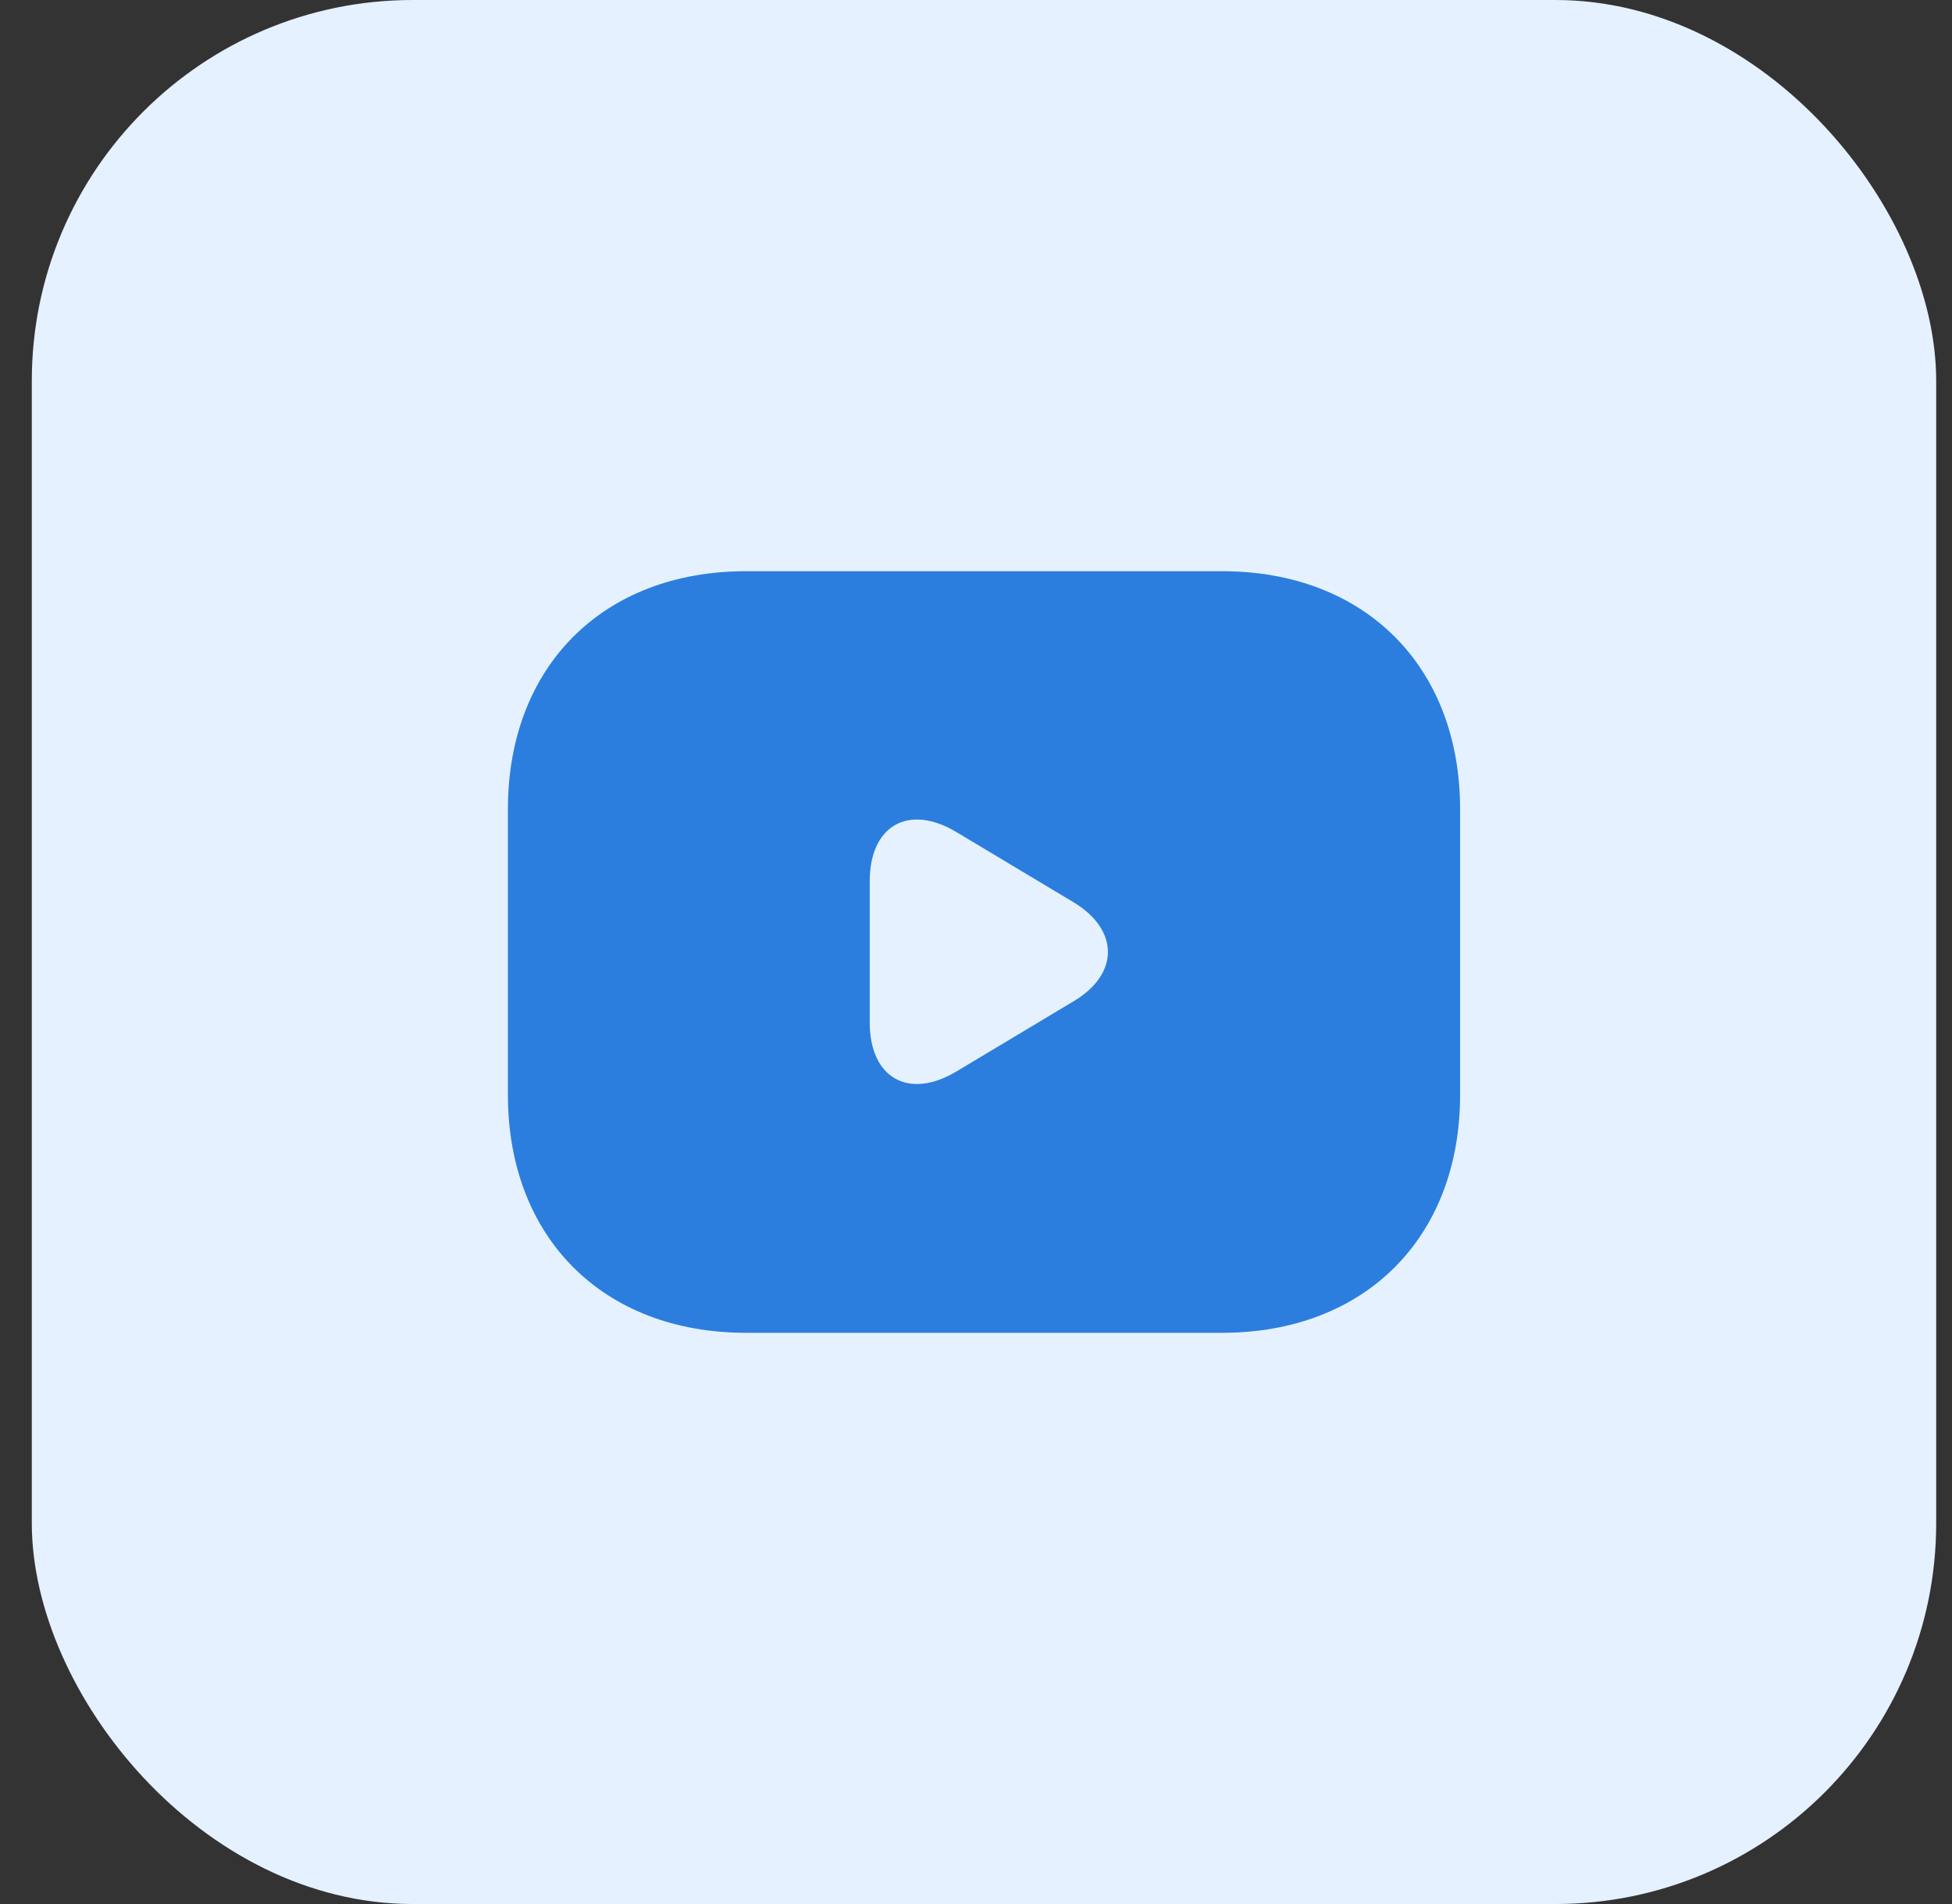
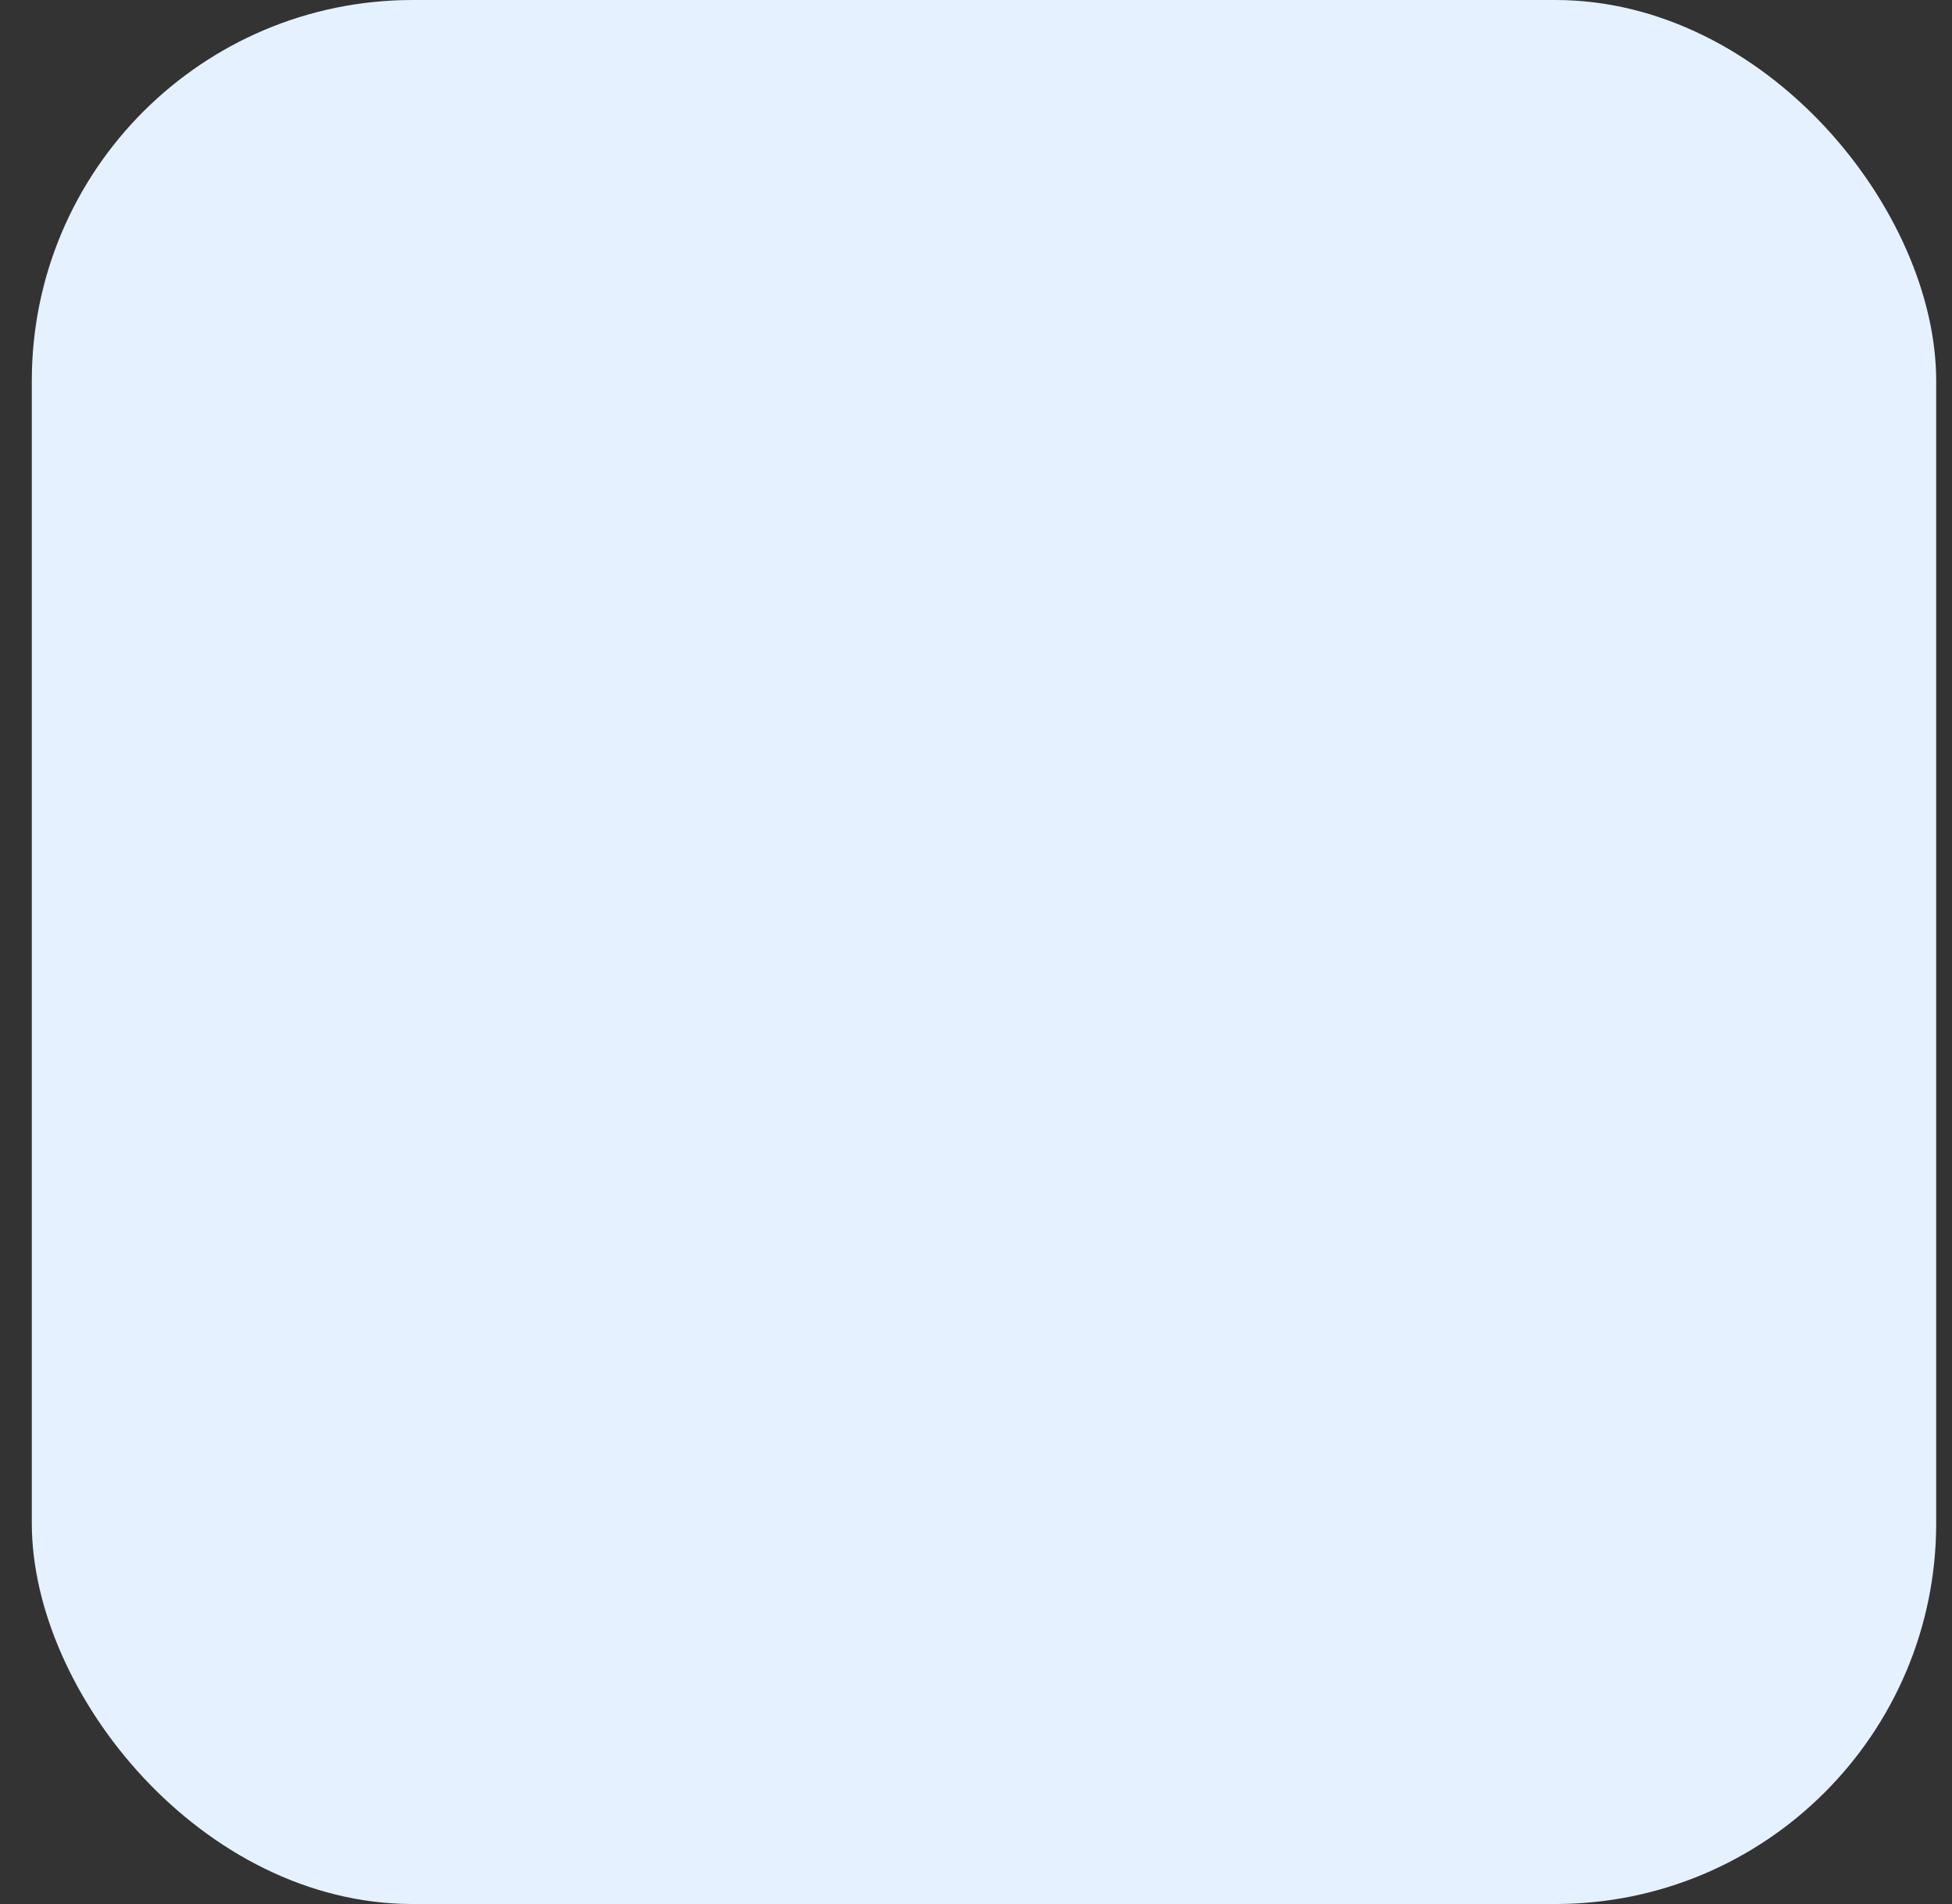
<svg xmlns="http://www.w3.org/2000/svg" width="41" height="40" viewBox="0 0 41 40" fill="none">
  <rect x="0" y="0" width="41" height="40" fill="#333333" stroke="none" />
  <rect x="0.668" width="40" height="40" rx="8" fill="#E5F1FF" />
-   <path d="M25.668 12L15.668 12C12.668 12 10.668 14 10.668 17L10.668 23C10.668 26 12.668 28 15.668 28H25.668C28.668 28 30.668 26 30.668 23V17C30.668 14 28.668 12 25.668 12ZM22.558 21.03L20.088 22.51C19.088 23.11 18.268 22.65 18.268 21.48V18.51C18.268 17.34 19.088 16.88 20.088 17.48L22.558 18.96C23.508 19.54 23.508 20.46 22.558 21.03Z" fill="#2B7EDE" />
</svg>